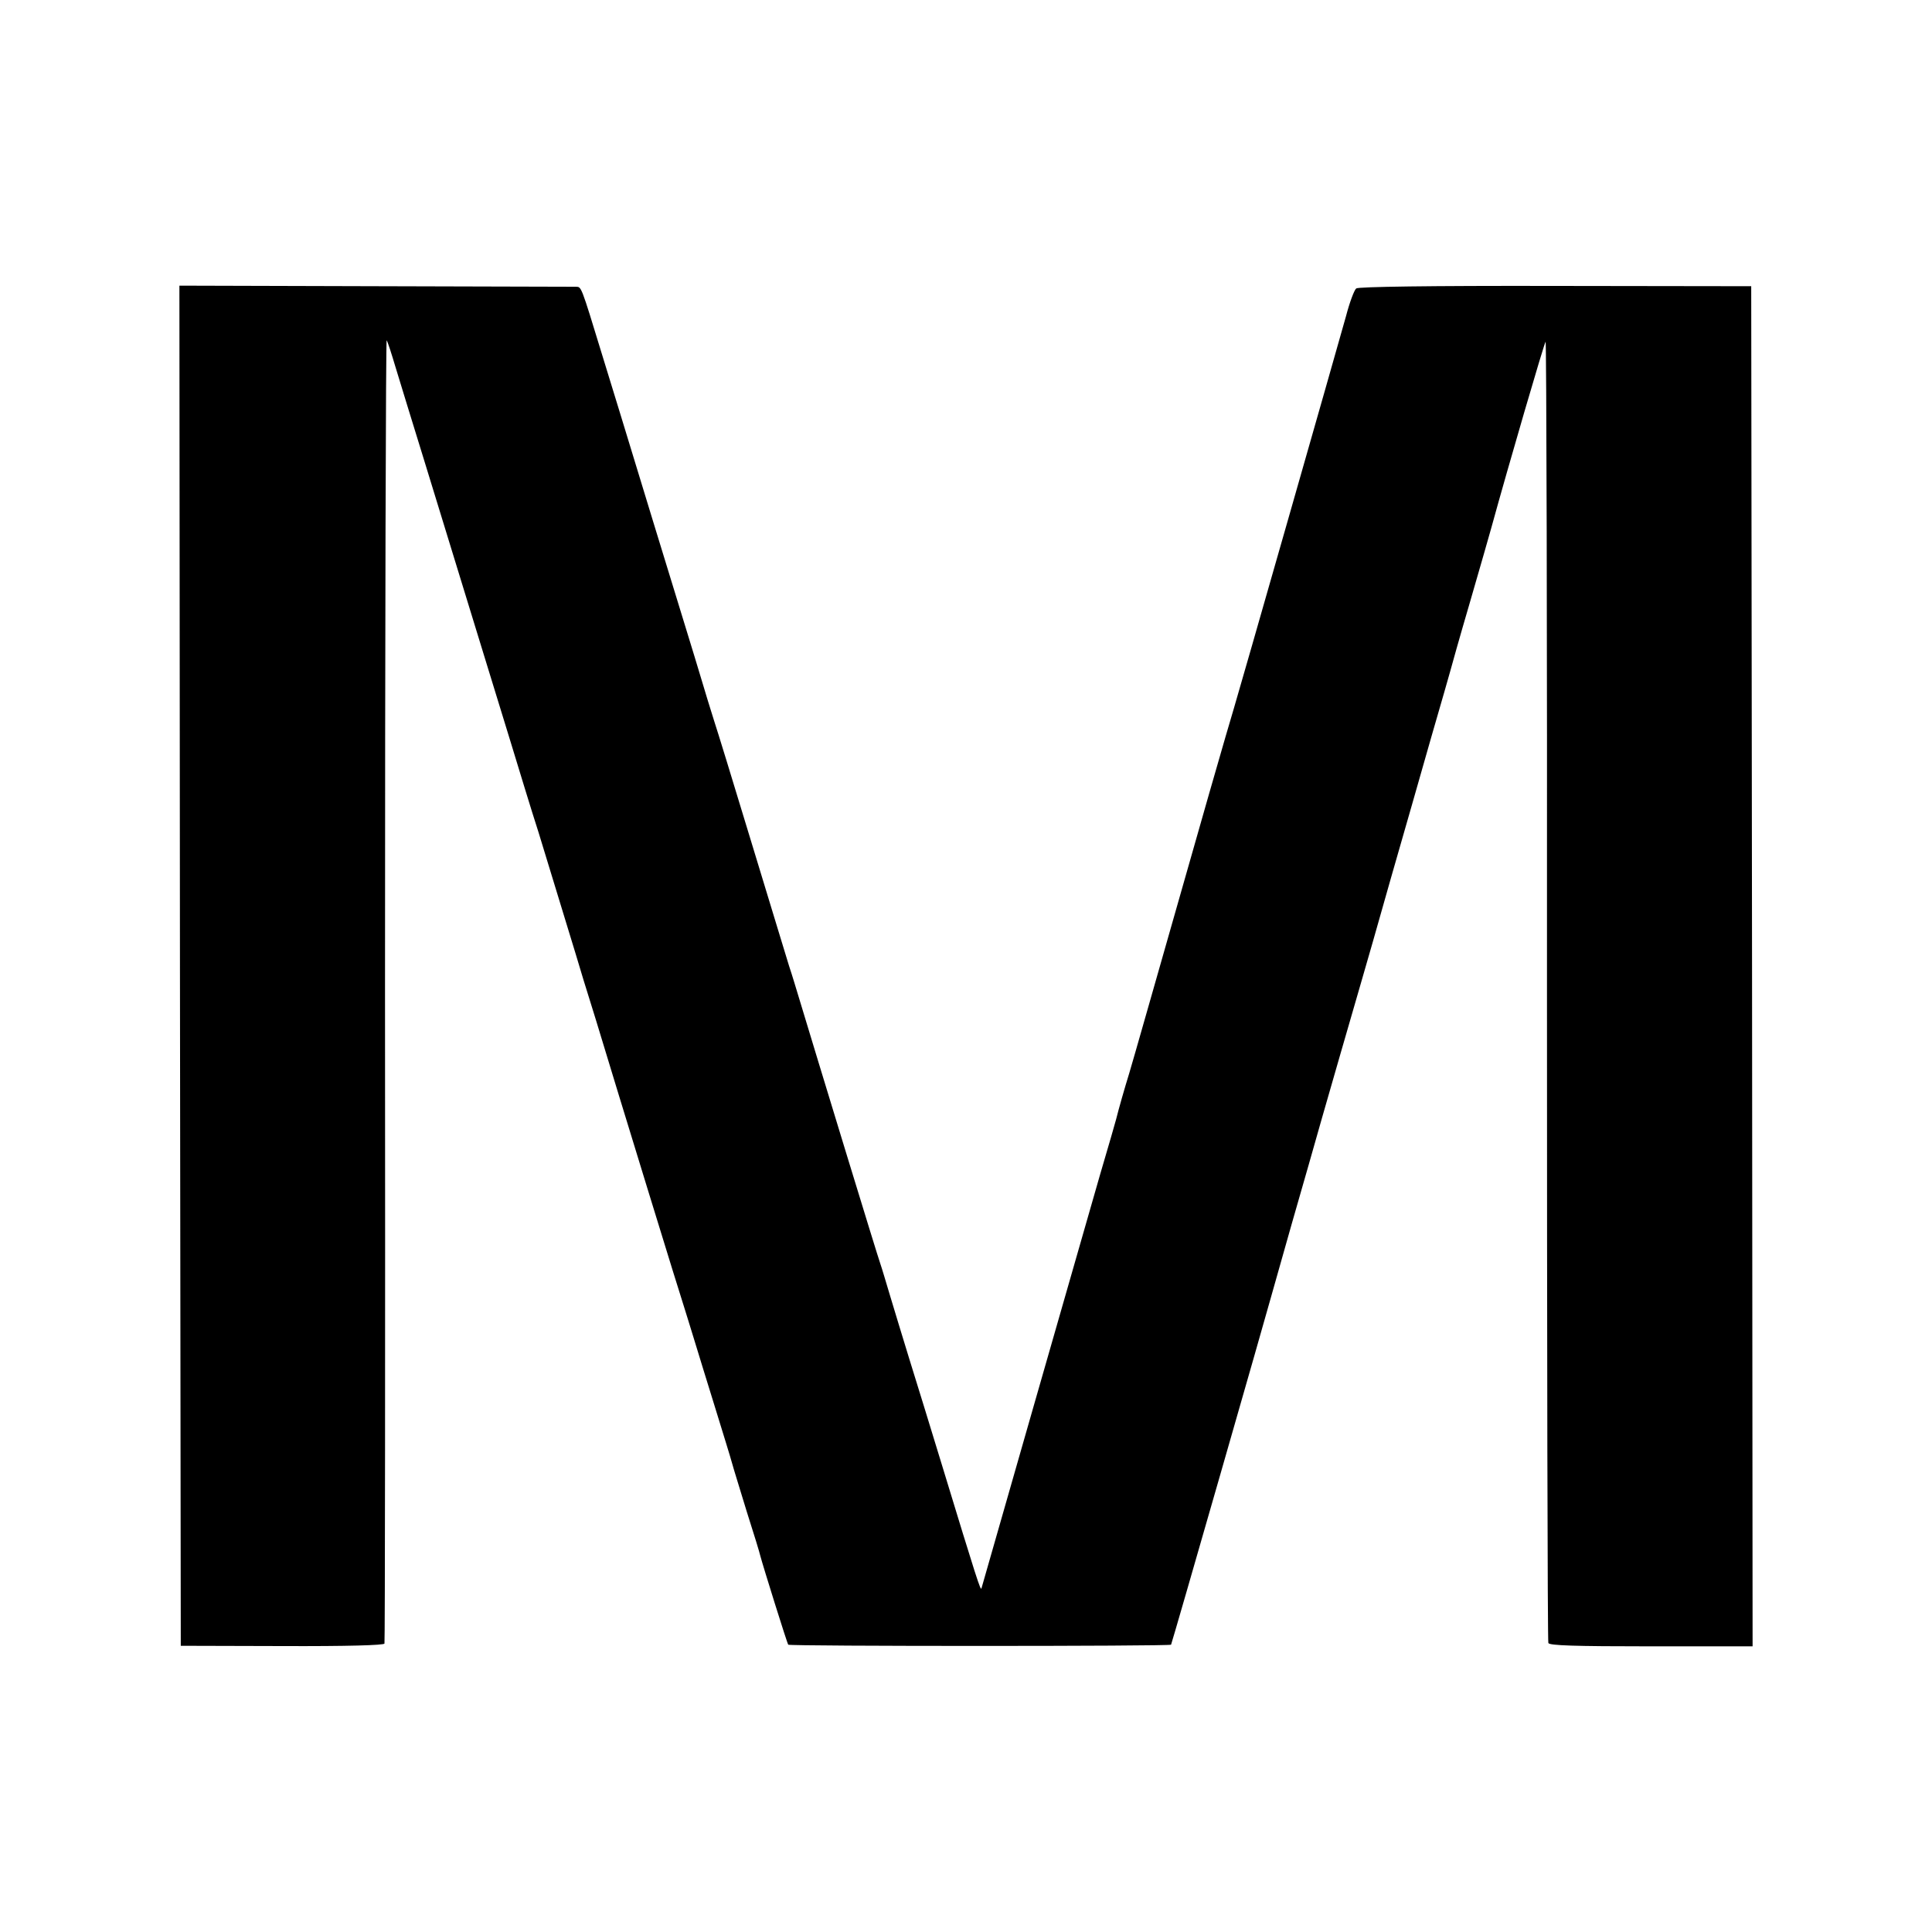
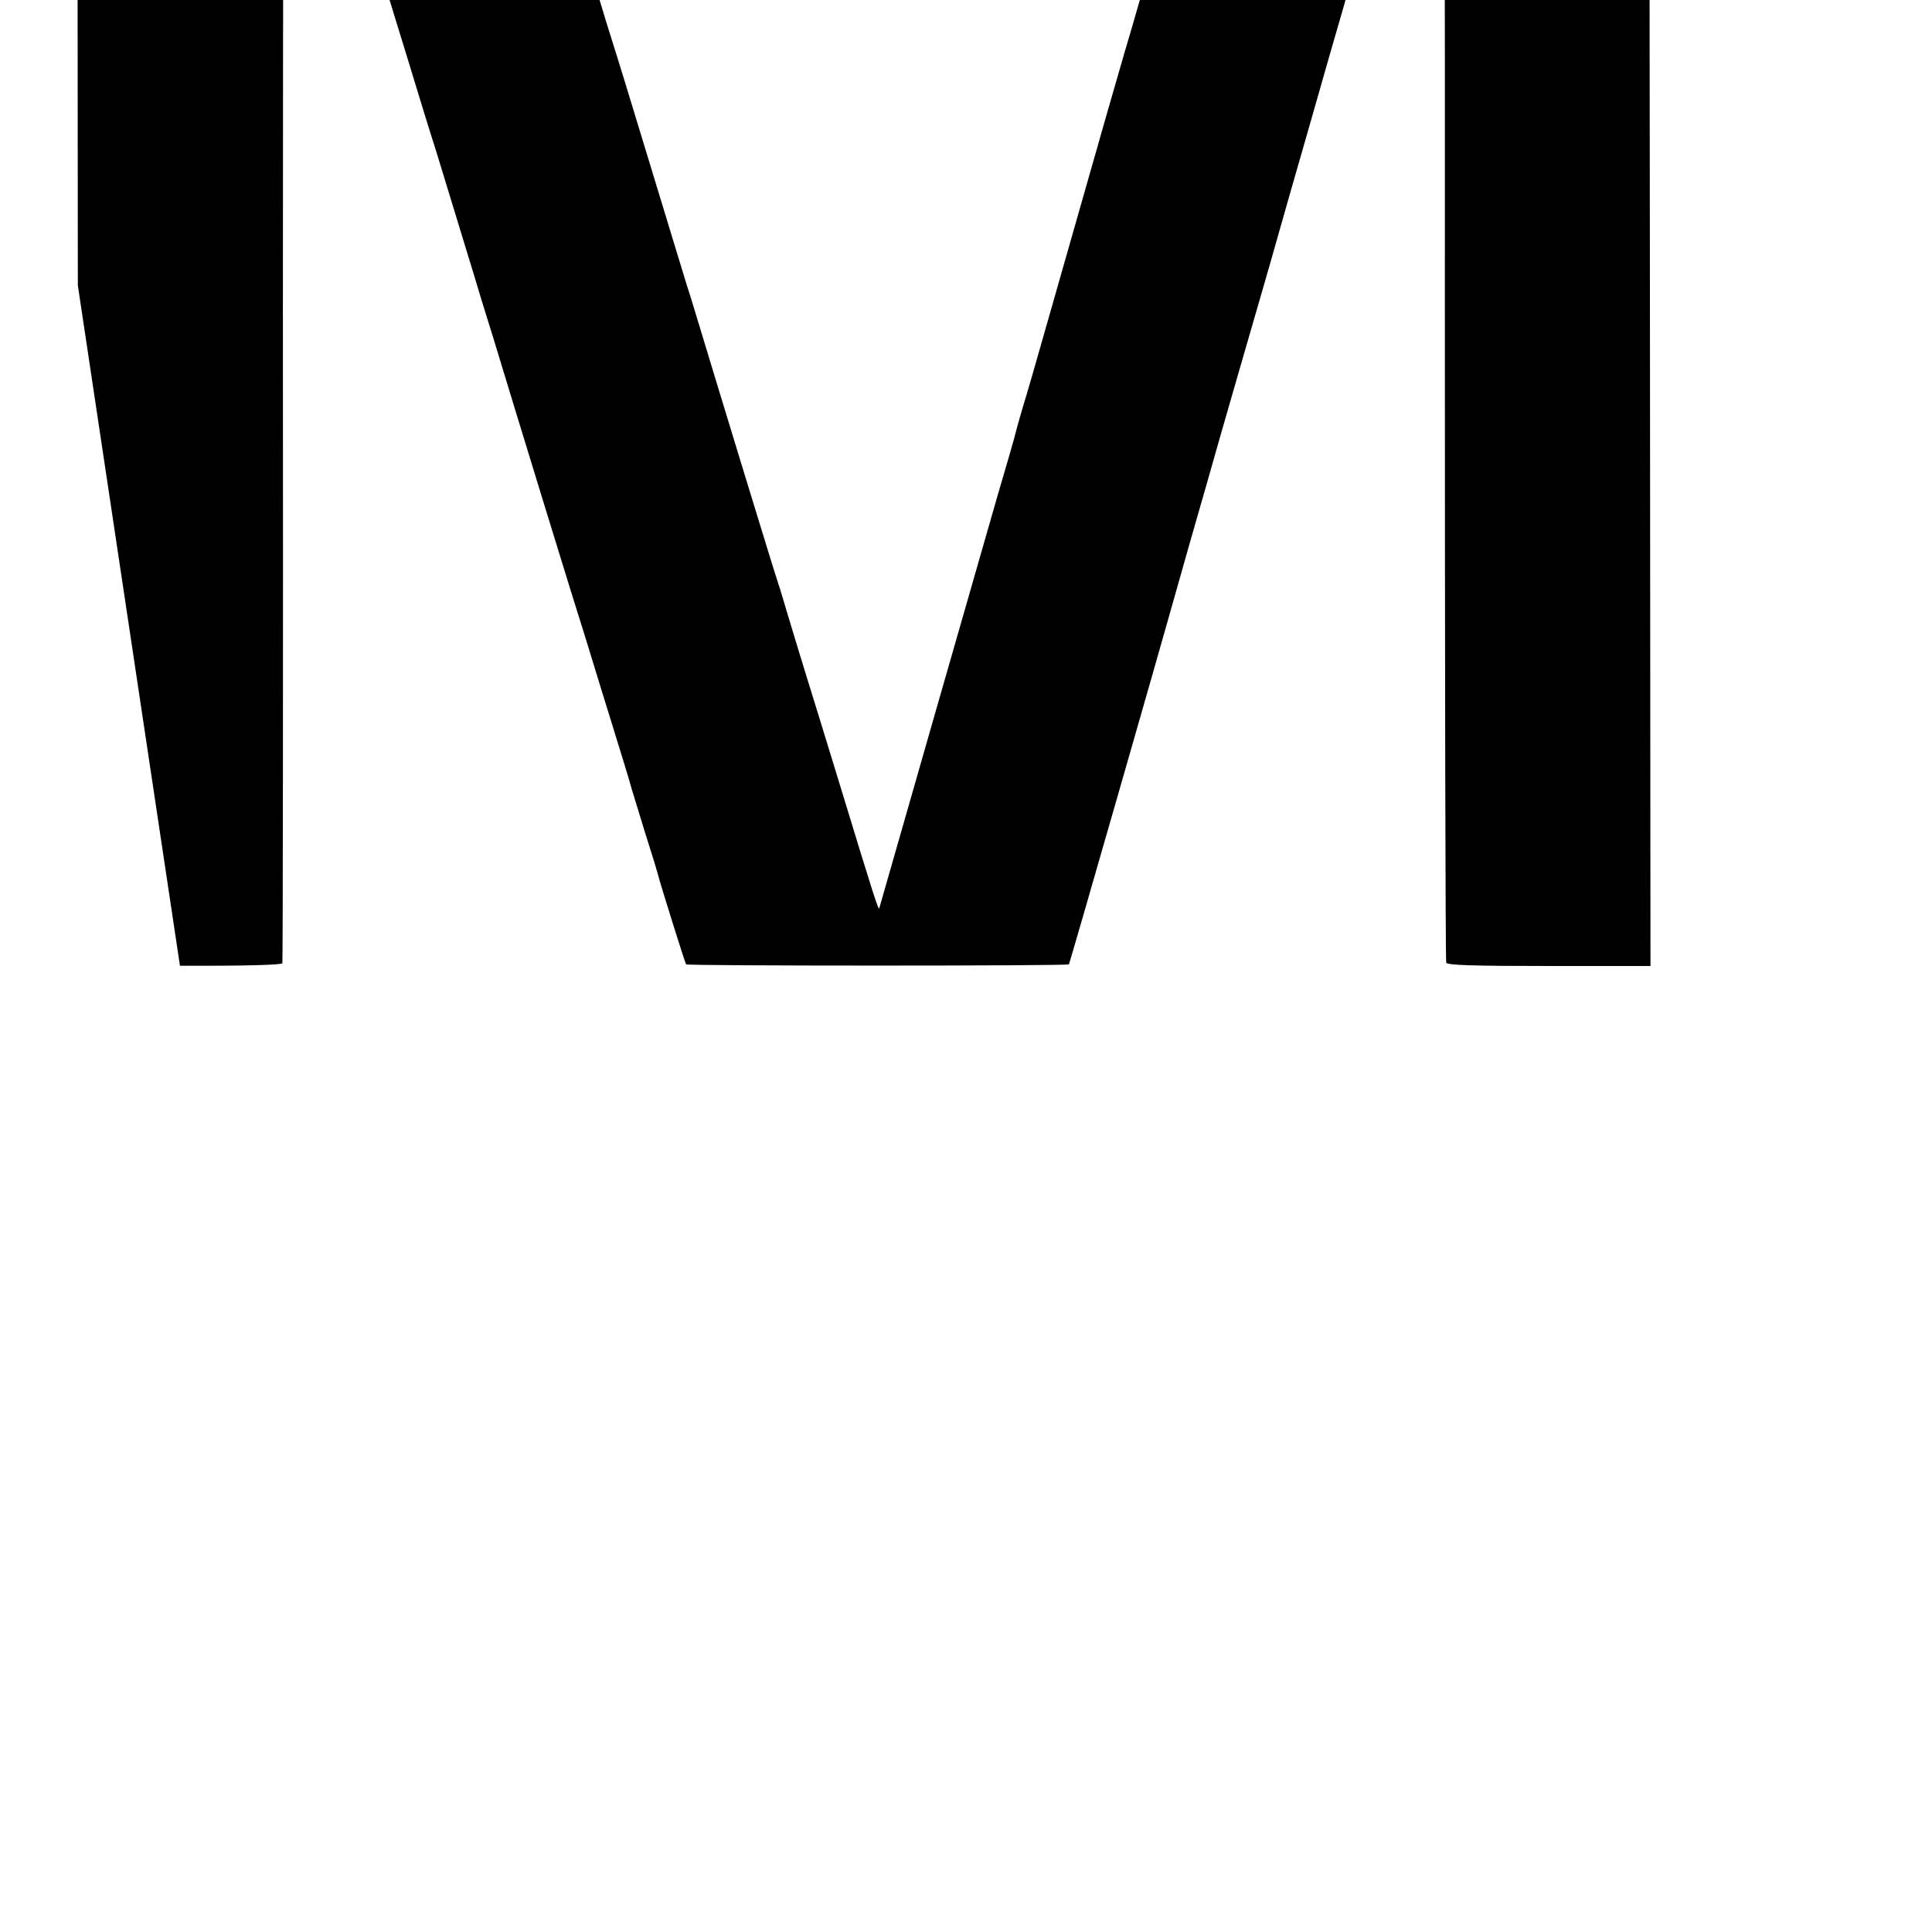
<svg xmlns="http://www.w3.org/2000/svg" version="1.0" width="700pt" height="700pt" viewBox="0 0 700 700" preserveAspectRatio="xMidYMid meet">
  <g transform="translate(0,700) scale(0.1,-0.1)" fill="#000000" stroke="none">
-     <path d="M652 3501 l3 -2464 367 -1 c237 -1 369 3 371 9 2 6 3 1073 2 2372 0 1300 3 2357 6 2350 4 -6 18 -50 32 -97 14 -47 62 -202 106 -345 125 -409 329 -1070 362 -1180 17 -55 39 -127 50 -160 10 -33 48 -157 84 -275 36 -118 72 -235 79 -260 8 -25 28 -90 45 -145 81 -268 313 -1023 321 -1045 4 -14 20 -63 34 -110 14 -47 49 -159 77 -250 28 -91 56 -181 61 -200 5 -19 30 -99 54 -178 25 -78 47 -150 49 -160 8 -31 97 -317 101 -321 5 -6 1383 -6 1387 0 3 4 353 1224 362 1259 2 8 36 128 75 265 40 138 89 311 110 385 40 140 90 312 140 485 16 55 66 228 110 385 45 157 111 386 146 510 36 124 67 232 69 240 2 8 33 119 70 245 37 127 72 250 79 275 61 222 191 667 196 672 3 5 6 -1052 5 -2347 0 -1296 2 -2361 5 -2368 4 -9 94 -12 373 -12 l367 0 -2 2464 -3 2464 -709 1 c-459 1 -714 -3 -722 -9 -7 -5 -24 -50 -37 -100 -34 -122 -394 -1382 -406 -1420 -5 -16 -46 -156 -90 -310 -220 -771 -272 -955 -290 -1015 -17 -55 -37 -125 -47 -165 -1 -5 -27 -95 -58 -200 -30 -104 -138 -482 -241 -840 -102 -357 -187 -654 -189 -660 -3 -10 -17 33 -141 440 -42 138 -96 313 -120 390 -24 77 -55 181 -70 230 -15 50 -30 101 -35 115 -13 37 -216 702 -312 1020 -6 19 -14 46 -19 60 -4 14 -65 212 -134 440 -69 228 -130 426 -135 440 -4 14 -23 72 -40 130 -17 58 -49 161 -70 230 -21 69 -73 238 -115 375 -109 358 -142 465 -182 595 -80 262 -76 250 -97 251 -12 0 -339 1 -729 2 l-707 2 2 -2464z" />
+     <path d="M652 3501 c237 -1 369 3 371 9 2 6 3 1073 2 2372 0 1300 3 2357 6 2350 4 -6 18 -50 32 -97 14 -47 62 -202 106 -345 125 -409 329 -1070 362 -1180 17 -55 39 -127 50 -160 10 -33 48 -157 84 -275 36 -118 72 -235 79 -260 8 -25 28 -90 45 -145 81 -268 313 -1023 321 -1045 4 -14 20 -63 34 -110 14 -47 49 -159 77 -250 28 -91 56 -181 61 -200 5 -19 30 -99 54 -178 25 -78 47 -150 49 -160 8 -31 97 -317 101 -321 5 -6 1383 -6 1387 0 3 4 353 1224 362 1259 2 8 36 128 75 265 40 138 89 311 110 385 40 140 90 312 140 485 16 55 66 228 110 385 45 157 111 386 146 510 36 124 67 232 69 240 2 8 33 119 70 245 37 127 72 250 79 275 61 222 191 667 196 672 3 5 6 -1052 5 -2347 0 -1296 2 -2361 5 -2368 4 -9 94 -12 373 -12 l367 0 -2 2464 -3 2464 -709 1 c-459 1 -714 -3 -722 -9 -7 -5 -24 -50 -37 -100 -34 -122 -394 -1382 -406 -1420 -5 -16 -46 -156 -90 -310 -220 -771 -272 -955 -290 -1015 -17 -55 -37 -125 -47 -165 -1 -5 -27 -95 -58 -200 -30 -104 -138 -482 -241 -840 -102 -357 -187 -654 -189 -660 -3 -10 -17 33 -141 440 -42 138 -96 313 -120 390 -24 77 -55 181 -70 230 -15 50 -30 101 -35 115 -13 37 -216 702 -312 1020 -6 19 -14 46 -19 60 -4 14 -65 212 -134 440 -69 228 -130 426 -135 440 -4 14 -23 72 -40 130 -17 58 -49 161 -70 230 -21 69 -73 238 -115 375 -109 358 -142 465 -182 595 -80 262 -76 250 -97 251 -12 0 -339 1 -729 2 l-707 2 2 -2464z" />
  </g>
</svg>